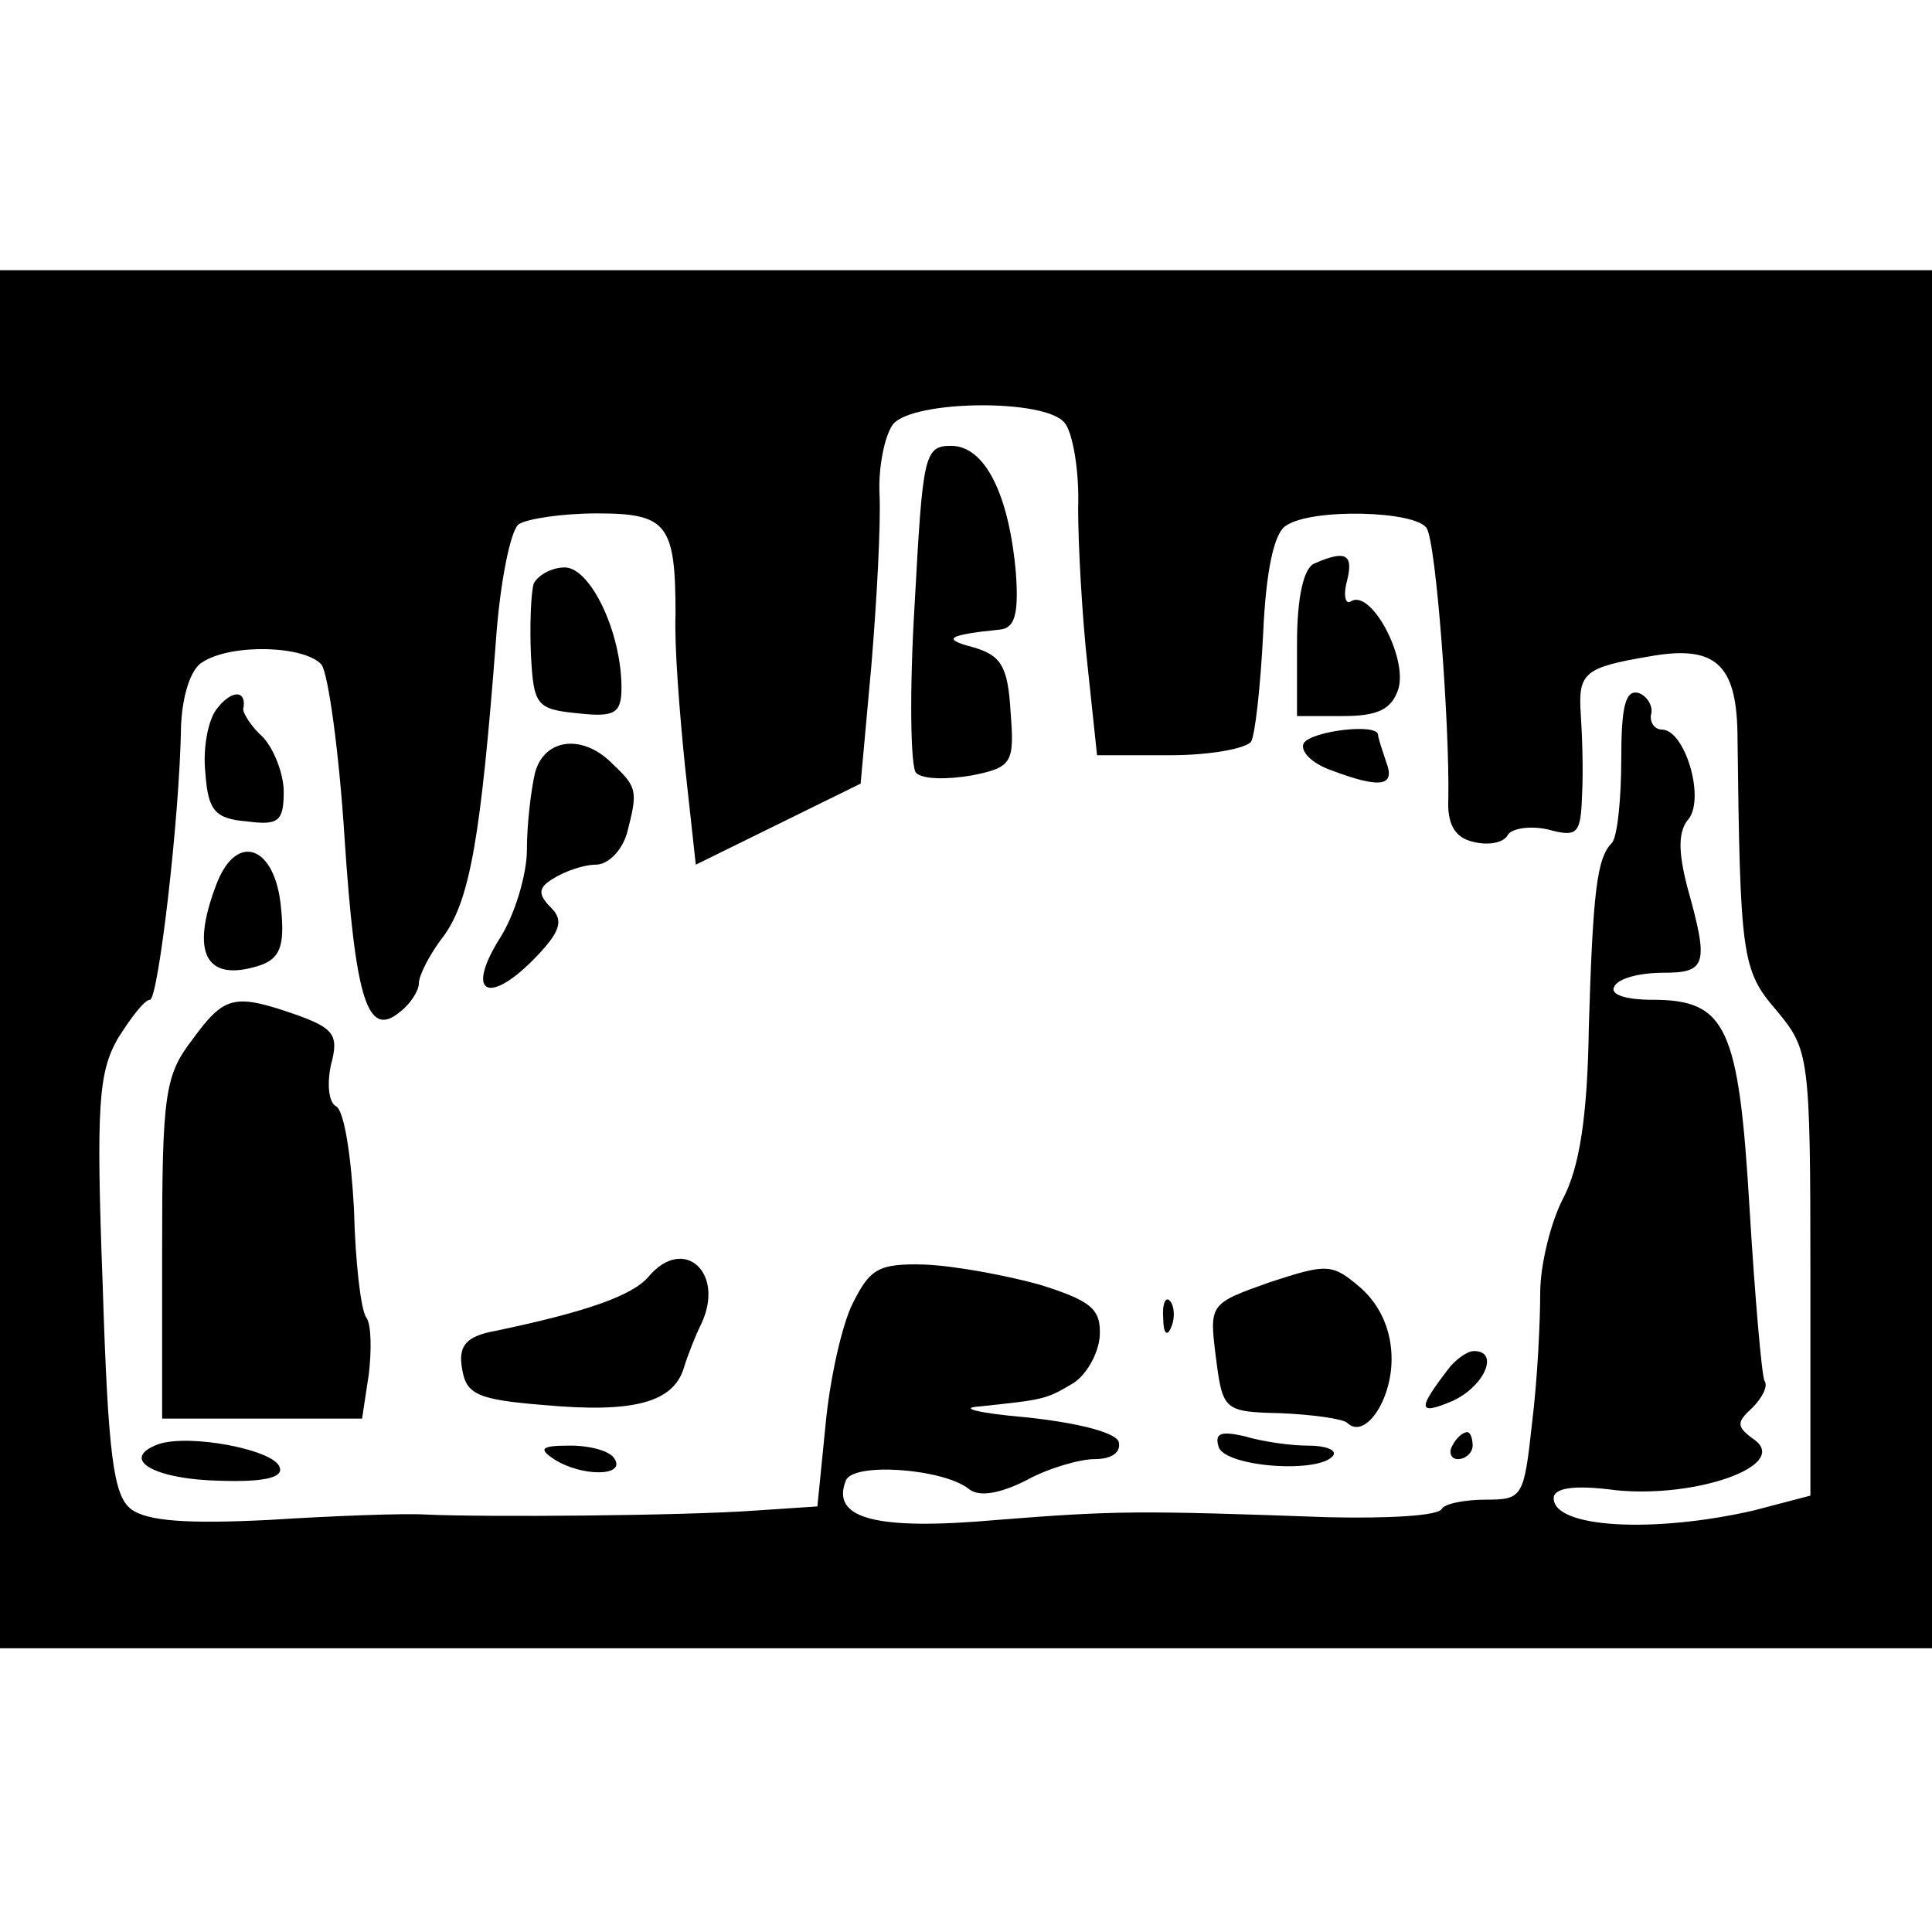
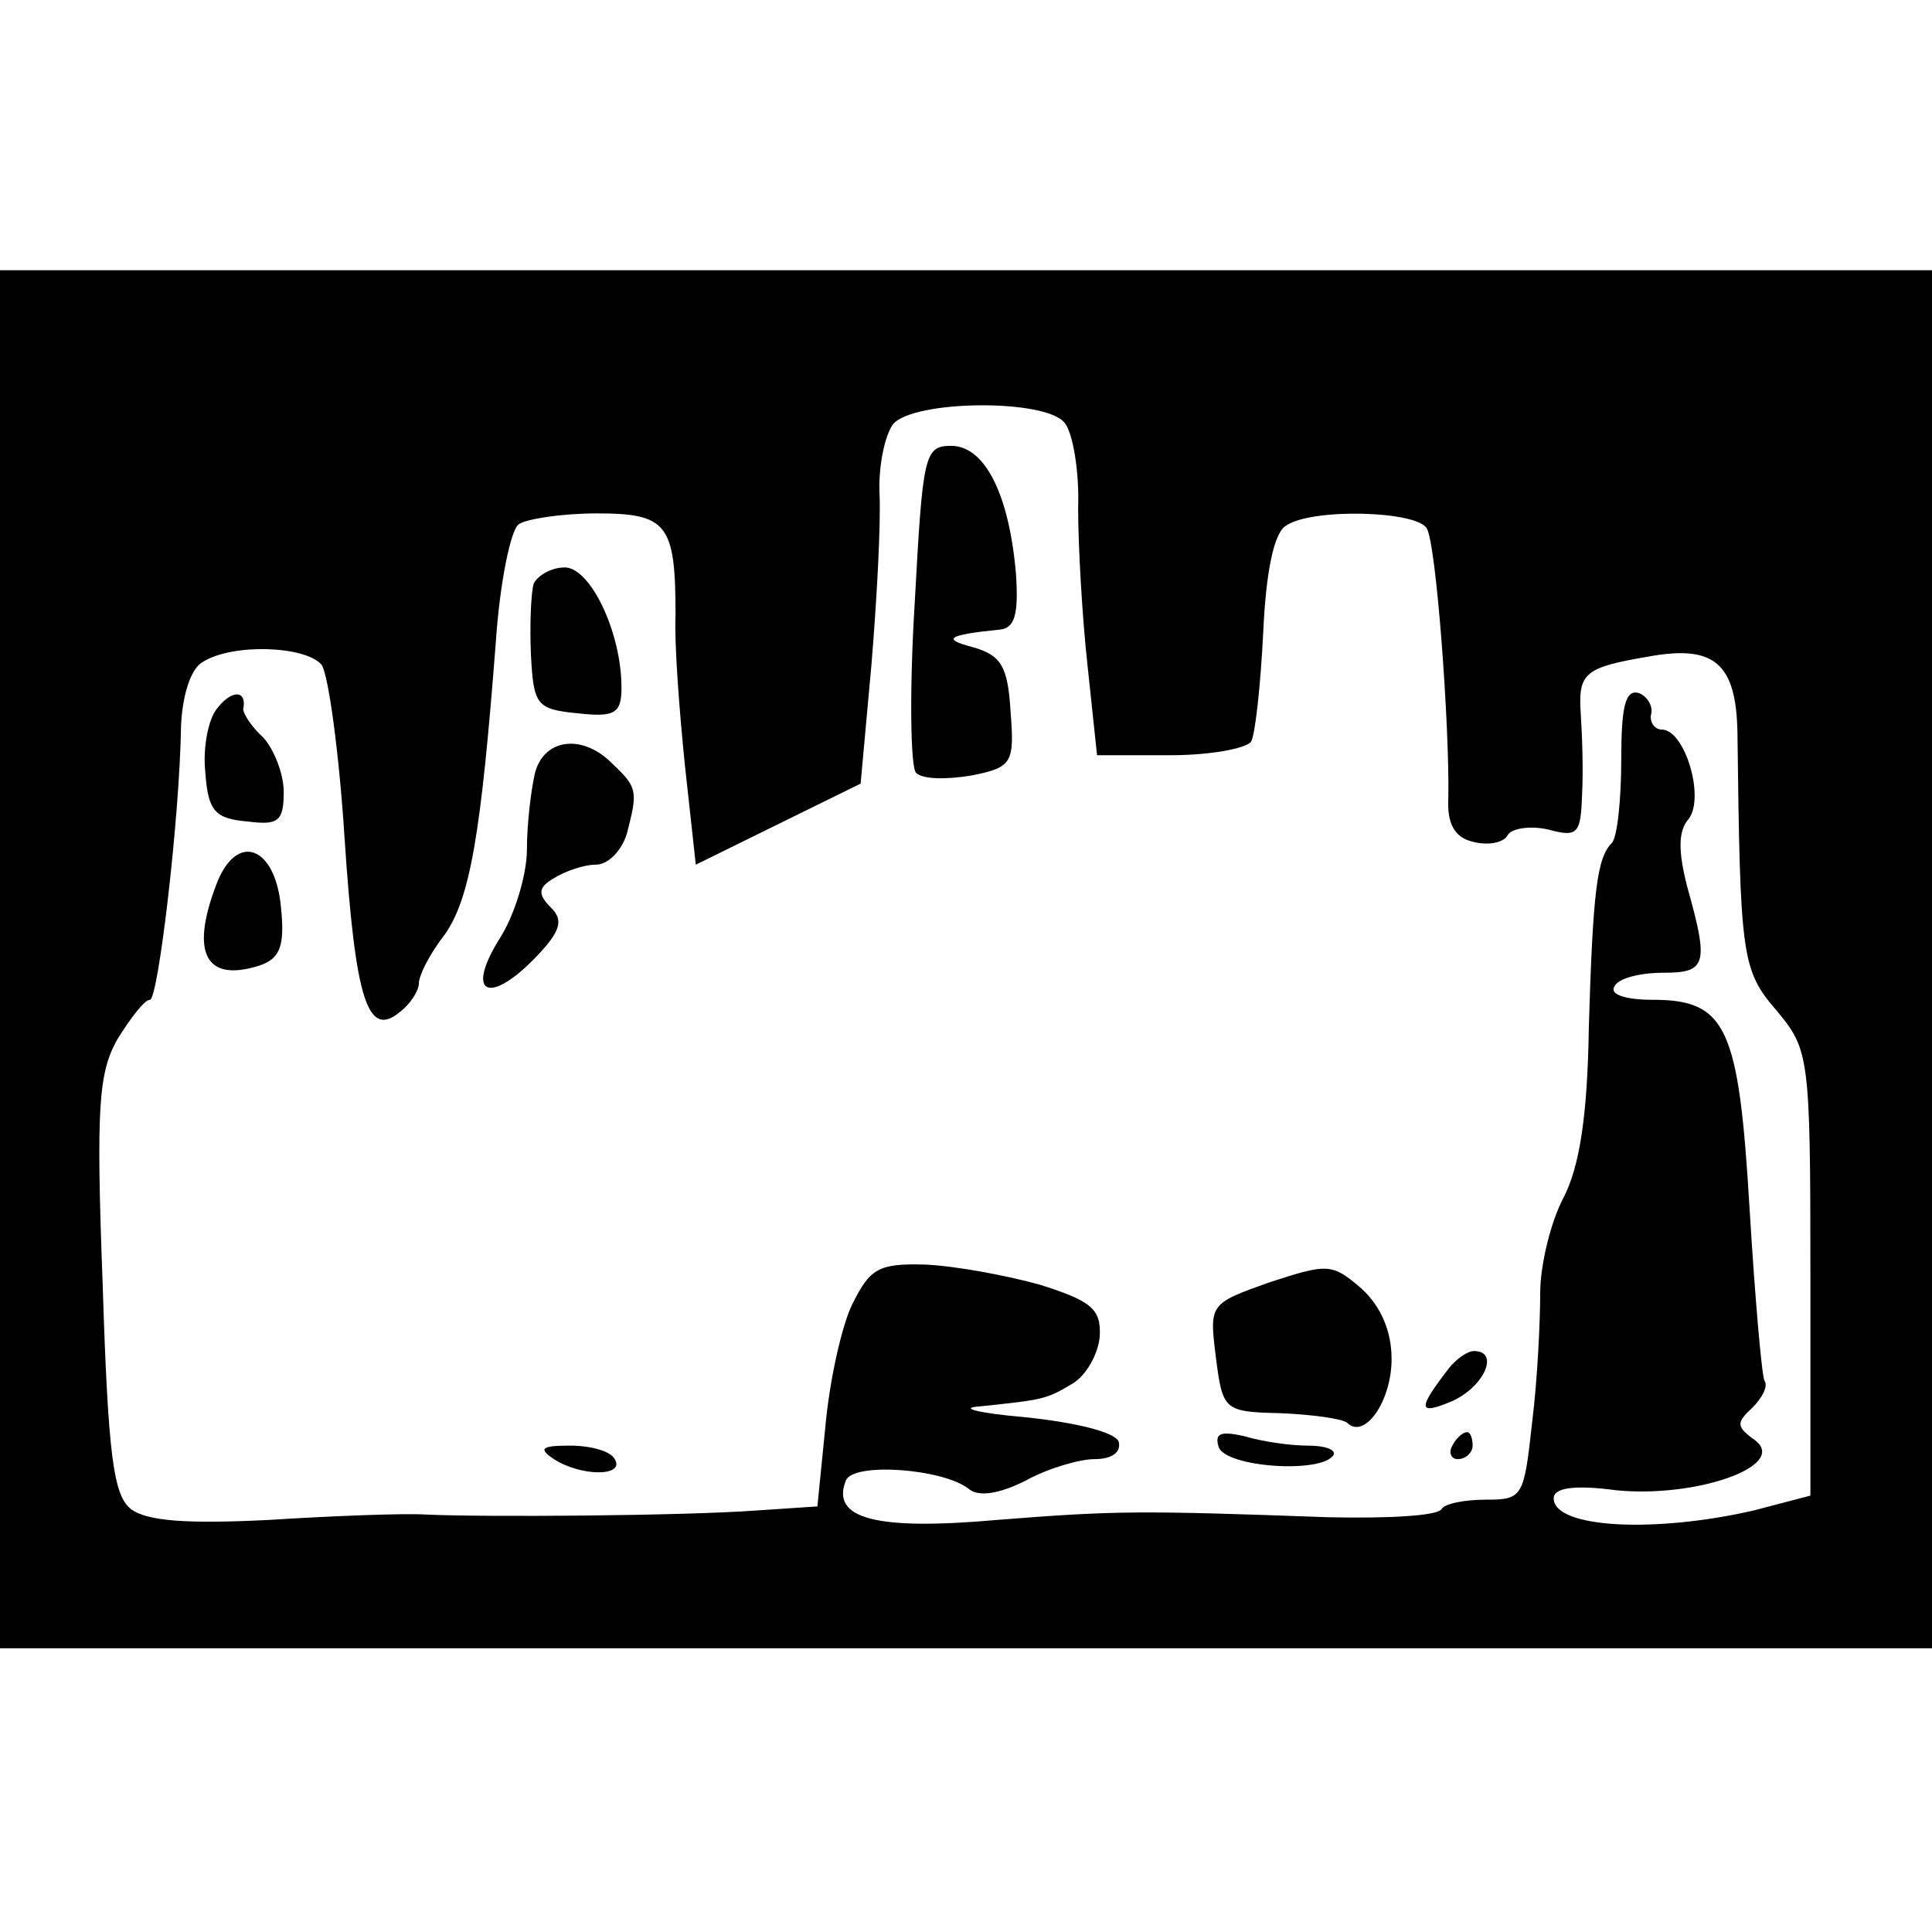
<svg xmlns="http://www.w3.org/2000/svg" version="1.0" width="143pt" height="143pt" viewBox="0 0 143 143" preserveAspectRatio="xMidYMid meet">
  <g transform="translate(0,143) scale(0.1,-0.1)" fill="#000000" stroke="none">
    <path d="M0 720 l0 -510 715 0 715 0 0 510 0 510 -715 0 -715 0 0 -510z m788 397 c6 -7 11 -36 10 -63 0 -28 3 -81 7 -117 l7 -66 54 0 c30 0 56 5 60 10 3 5 7 41 9 81 2 45 8 74 17 79 19 13 96 11 104 -2 7 -11 17 -146 16 -200 -1 -19 5 -29 18 -32 11 -3 23 -1 26 5 3 5 17 7 30 4 22 -6 24 -3 25 26 1 18 0 45 -1 60 -2 30 3 34 50 42 49 9 65 -5 66 -56 2 -166 3 -176 29 -206 24 -29 25 -33 25 -195 l0 -164 -42 -11 c-74 -17 -148 -13 -148 9 0 8 16 10 46 6 59 -6 128 18 103 37 -14 10 -14 13 -2 24 7 7 12 16 9 20 -2 4 -7 61 -11 127 -8 135 -17 155 -72 155 -20 0 -32 4 -28 10 3 6 19 10 36 10 32 0 34 6 18 63 -7 27 -7 42 1 51 12 16 -3 66 -20 66 -5 0 -9 5 -8 11 2 6 -3 14 -9 16 -10 3 -13 -10 -13 -49 0 -30 -3 -58 -7 -62 -11 -11 -14 -36 -17 -136 -1 -67 -7 -104 -19 -127 -9 -17 -17 -49 -17 -70 0 -21 -2 -64 -6 -96 -6 -55 -7 -57 -34 -57 -16 0 -31 -3 -33 -7 -3 -5 -40 -7 -84 -6 -139 5 -157 5 -245 -2 -90 -8 -123 1 -112 29 5 14 72 9 91 -6 7 -6 22 -4 42 6 16 9 40 16 51 16 13 0 20 5 18 13 -3 7 -31 14 -69 18 -35 3 -50 7 -34 8 47 5 49 5 69 17 10 6 19 22 20 35 1 20 -6 26 -44 38 -25 7 -63 14 -85 15 -35 1 -41 -3 -54 -29 -8 -16 -17 -57 -20 -90 l-6 -60 -45 -3 c-54 -4 -203 -5 -245 -3 -16 1 -69 -1 -116 -4 -60 -3 -90 -1 -102 8 -13 10 -17 39 -21 166 -5 133 -3 157 11 182 10 16 20 29 24 29 6 0 22 134 23 203 1 22 7 42 16 47 22 14 76 12 88 -2 5 -7 13 -65 17 -128 8 -120 17 -149 41 -129 8 6 14 16 14 21 0 6 8 22 19 36 19 27 27 74 38 217 3 44 11 83 17 87 6 4 32 8 58 8 52 0 58 -8 58 -75 -1 -22 3 -73 7 -112 l8 -73 61 30 61 30 8 88 c4 48 7 104 6 126 -1 21 4 44 10 52 15 18 113 19 127 1z" />
    <path d="M677 983 c-4 -65 -3 -121 1 -125 5 -5 23 -5 41 -2 30 6 32 9 29 47 -2 34 -7 42 -28 48 -23 6 -19 9 20 13 11 1 14 11 12 41 -5 59 -23 95 -48 95 -20 0 -21 -7 -27 -117z" />
-     <path d="M973 1013 c-8 -3 -13 -25 -13 -59 l0 -54 34 0 c26 0 36 5 41 20 7 23 -20 74 -35 65 -4 -3 -6 4 -3 15 5 20 -1 23 -24 13z" />
    <path d="M395 998 c-2 -7 -3 -31 -2 -53 2 -37 4 -40 35 -43 27 -3 32 0 32 19 0 41 -23 89 -42 89 -10 0 -20 -6 -23 -12z" />
    <path d="M161 906 c-7 -8 -11 -30 -9 -48 2 -28 7 -34 31 -36 23 -3 27 0 27 22 0 13 -7 31 -15 40 -9 8 -15 18 -15 21 3 14 -8 15 -19 1z" />
-     <path d="M965 880 c-3 -6 6 -15 20 -20 37 -14 48 -12 41 6 -3 9 -6 18 -6 20 0 9 -49 3 -55 -6z" />
    <path d="M396 858 c-3 -13 -6 -38 -6 -57 0 -18 -9 -49 -21 -67 -25 -41 -6 -48 29 -11 17 18 19 26 10 35 -10 10 -10 15 2 22 8 5 22 10 31 10 9 0 19 10 23 23 8 31 8 34 -10 51 -22 23 -51 20 -58 -6z" />
    <path d="M160 775 c-19 -50 -8 -72 31 -60 16 5 20 14 17 43 -4 46 -33 57 -48 17z" />
-     <path d="M142 660 c-20 -26 -22 -41 -22 -155 l0 -125 74 0 74 0 5 33 c2 17 2 37 -2 42 -4 6 -8 41 -9 80 -2 38 -7 72 -13 76 -6 3 -7 17 -4 31 6 22 2 27 -26 37 -46 16 -53 14 -77 -19z" />
-     <path d="M480 485 c-12 -14 -46 -26 -113 -40 -22 -4 -28 -11 -25 -28 3 -19 11 -23 61 -27 66 -6 95 2 103 27 3 10 9 25 13 33 18 38 -13 66 -39 35z" />
    <path d="M940 481 c-45 -16 -45 -16 -40 -56 5 -39 6 -40 48 -41 23 -1 45 -4 49 -7 13 -13 33 16 33 47 0 21 -8 39 -22 52 -22 19 -25 19 -68 5z" />
-     <path d="M861 454 c0 -11 3 -14 6 -6 3 7 2 16 -1 19 -3 4 -6 -2 -5 -13z" />
+     <path d="M861 454 z" />
    <path d="M1073 418 c-24 -31 -24 -36 2 -25 24 11 35 37 16 37 -5 0 -13 -6 -18 -12z" />
-     <path d="M117 361 c-29 -11 -3 -26 46 -27 31 -1 47 2 44 10 -4 13 -67 25 -90 17z" />
    <path d="M902 359 c5 -15 76 -20 85 -6 2 4 -6 7 -19 7 -13 0 -34 3 -47 7 -18 4 -22 2 -19 -8z" />
    <path d="M1075 360 c-3 -5 -1 -10 4 -10 6 0 11 5 11 10 0 6 -2 10 -4 10 -3 0 -8 -4 -11 -10z" />
    <path d="M410 350 c20 -13 53 -13 45 0 -3 6 -18 10 -33 10 -21 0 -24 -2 -12 -10z" />
  </g>
</svg>